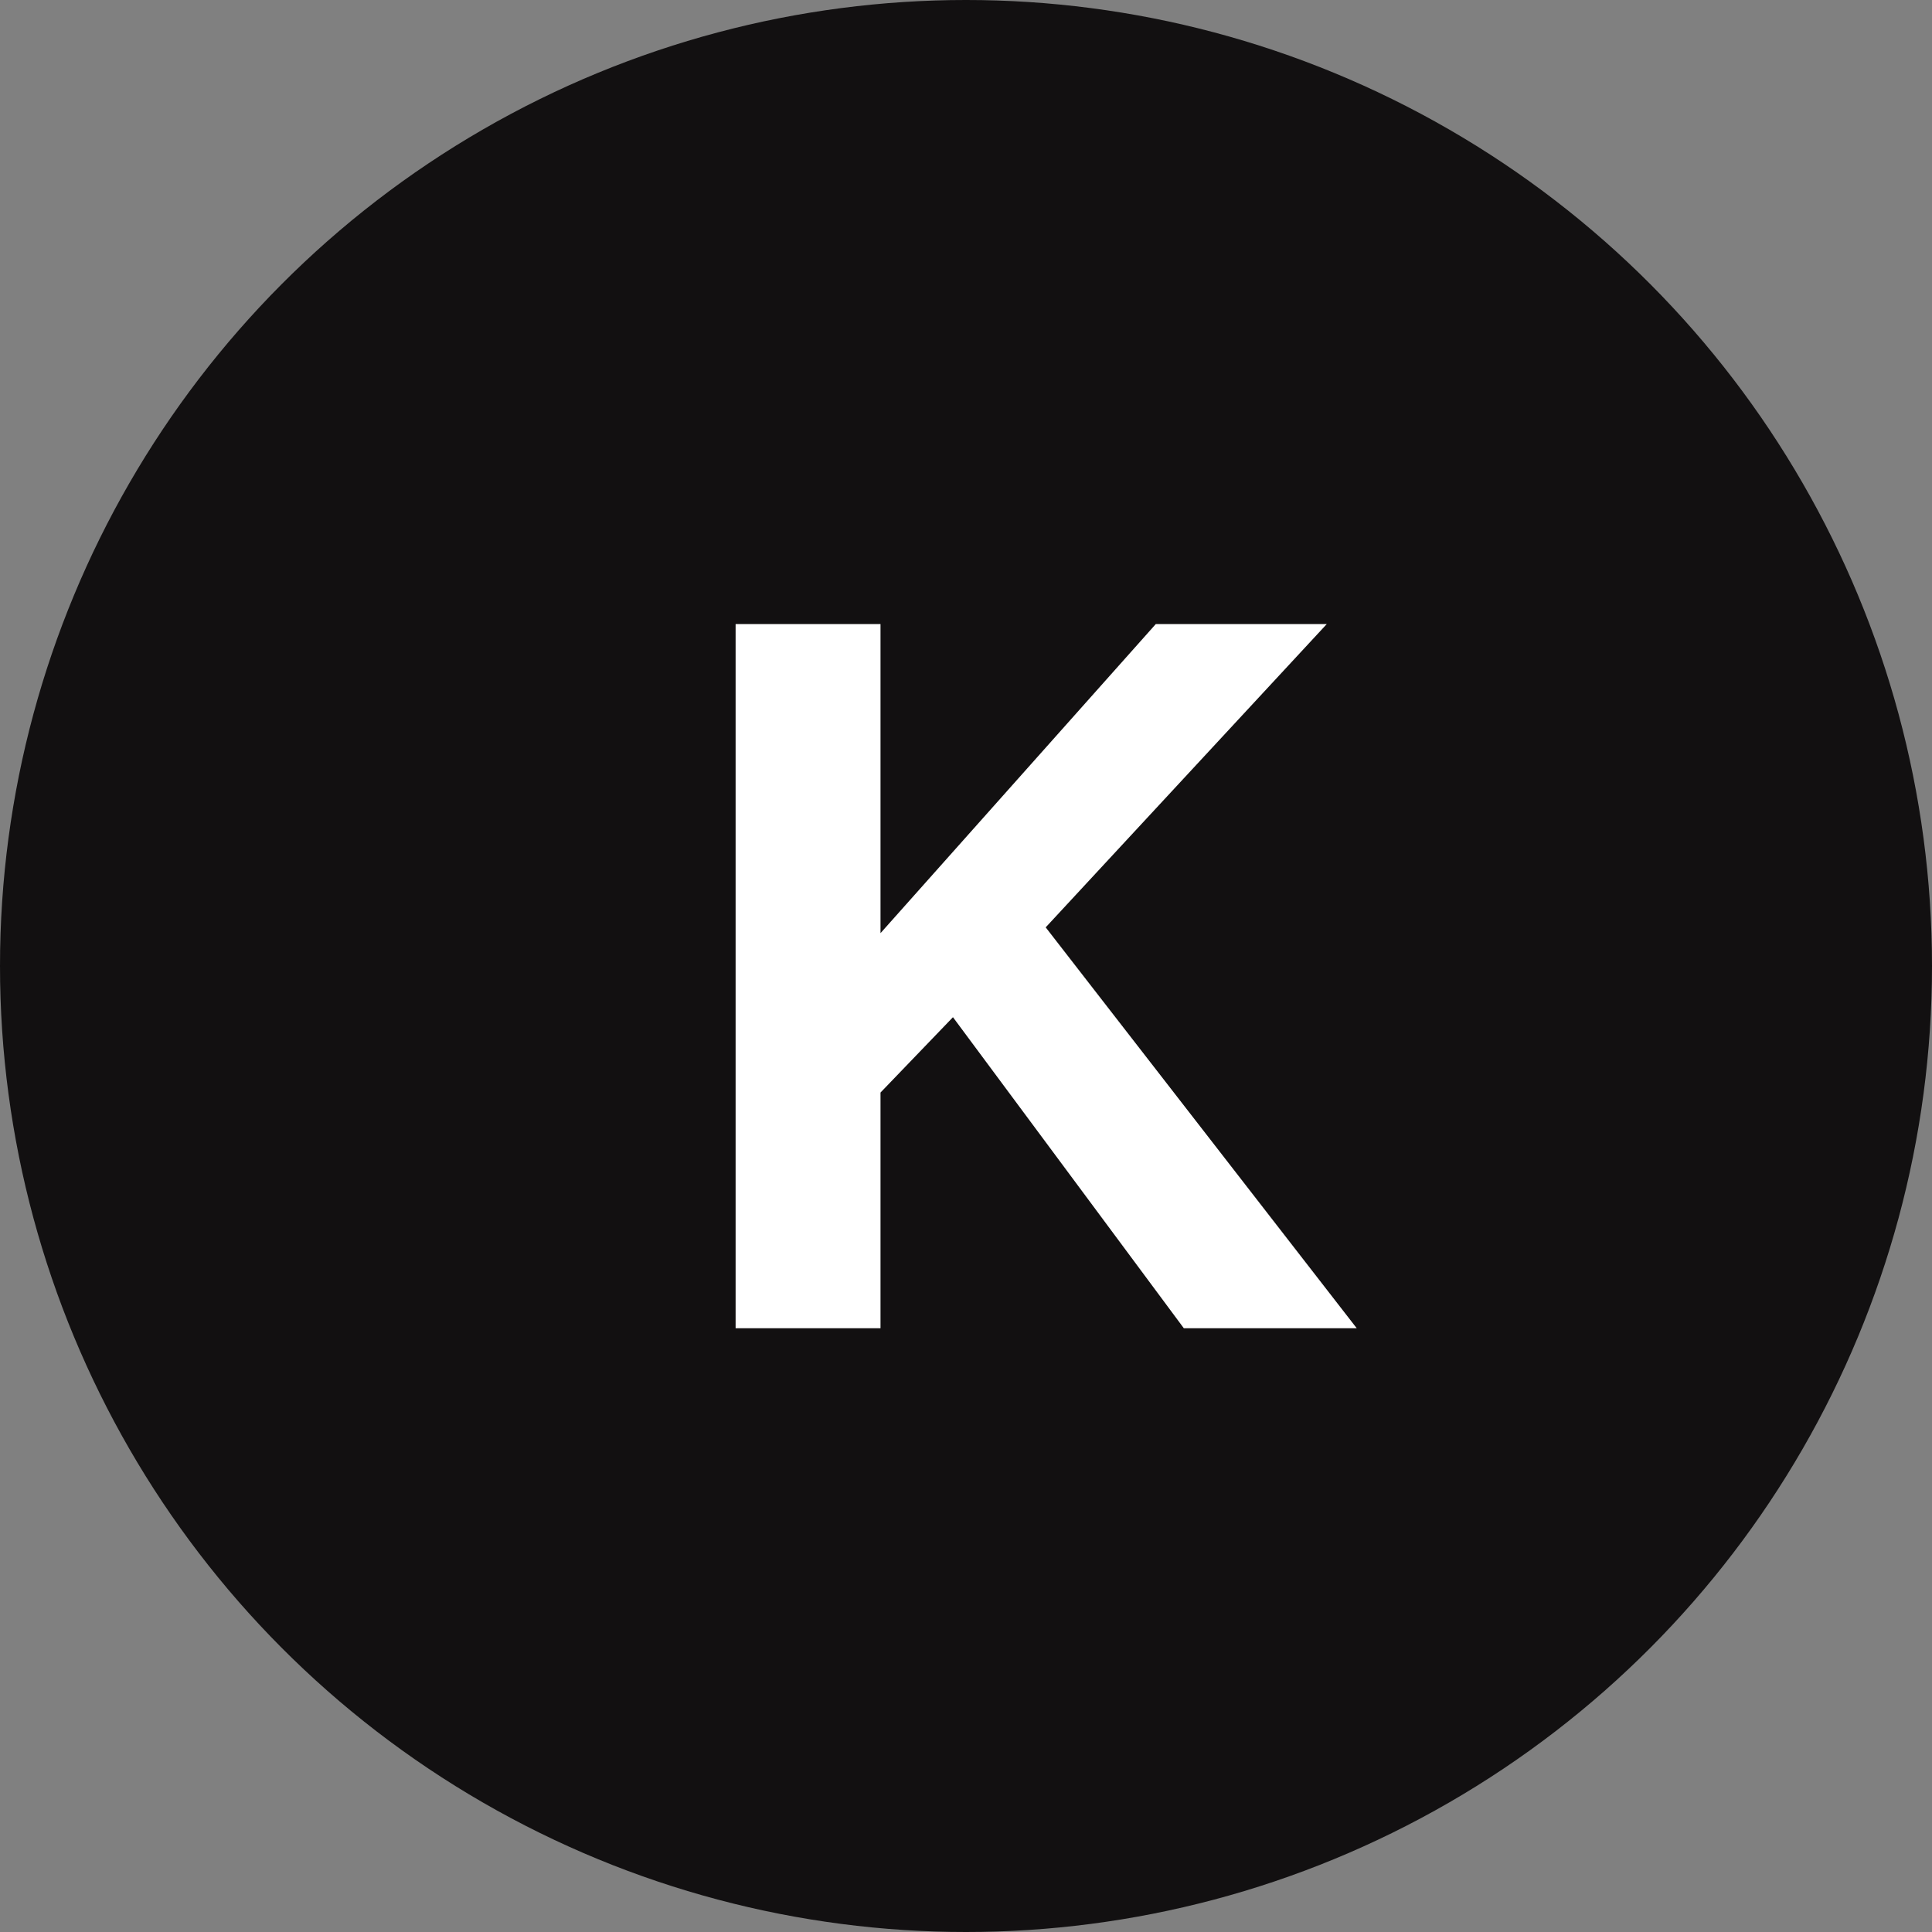
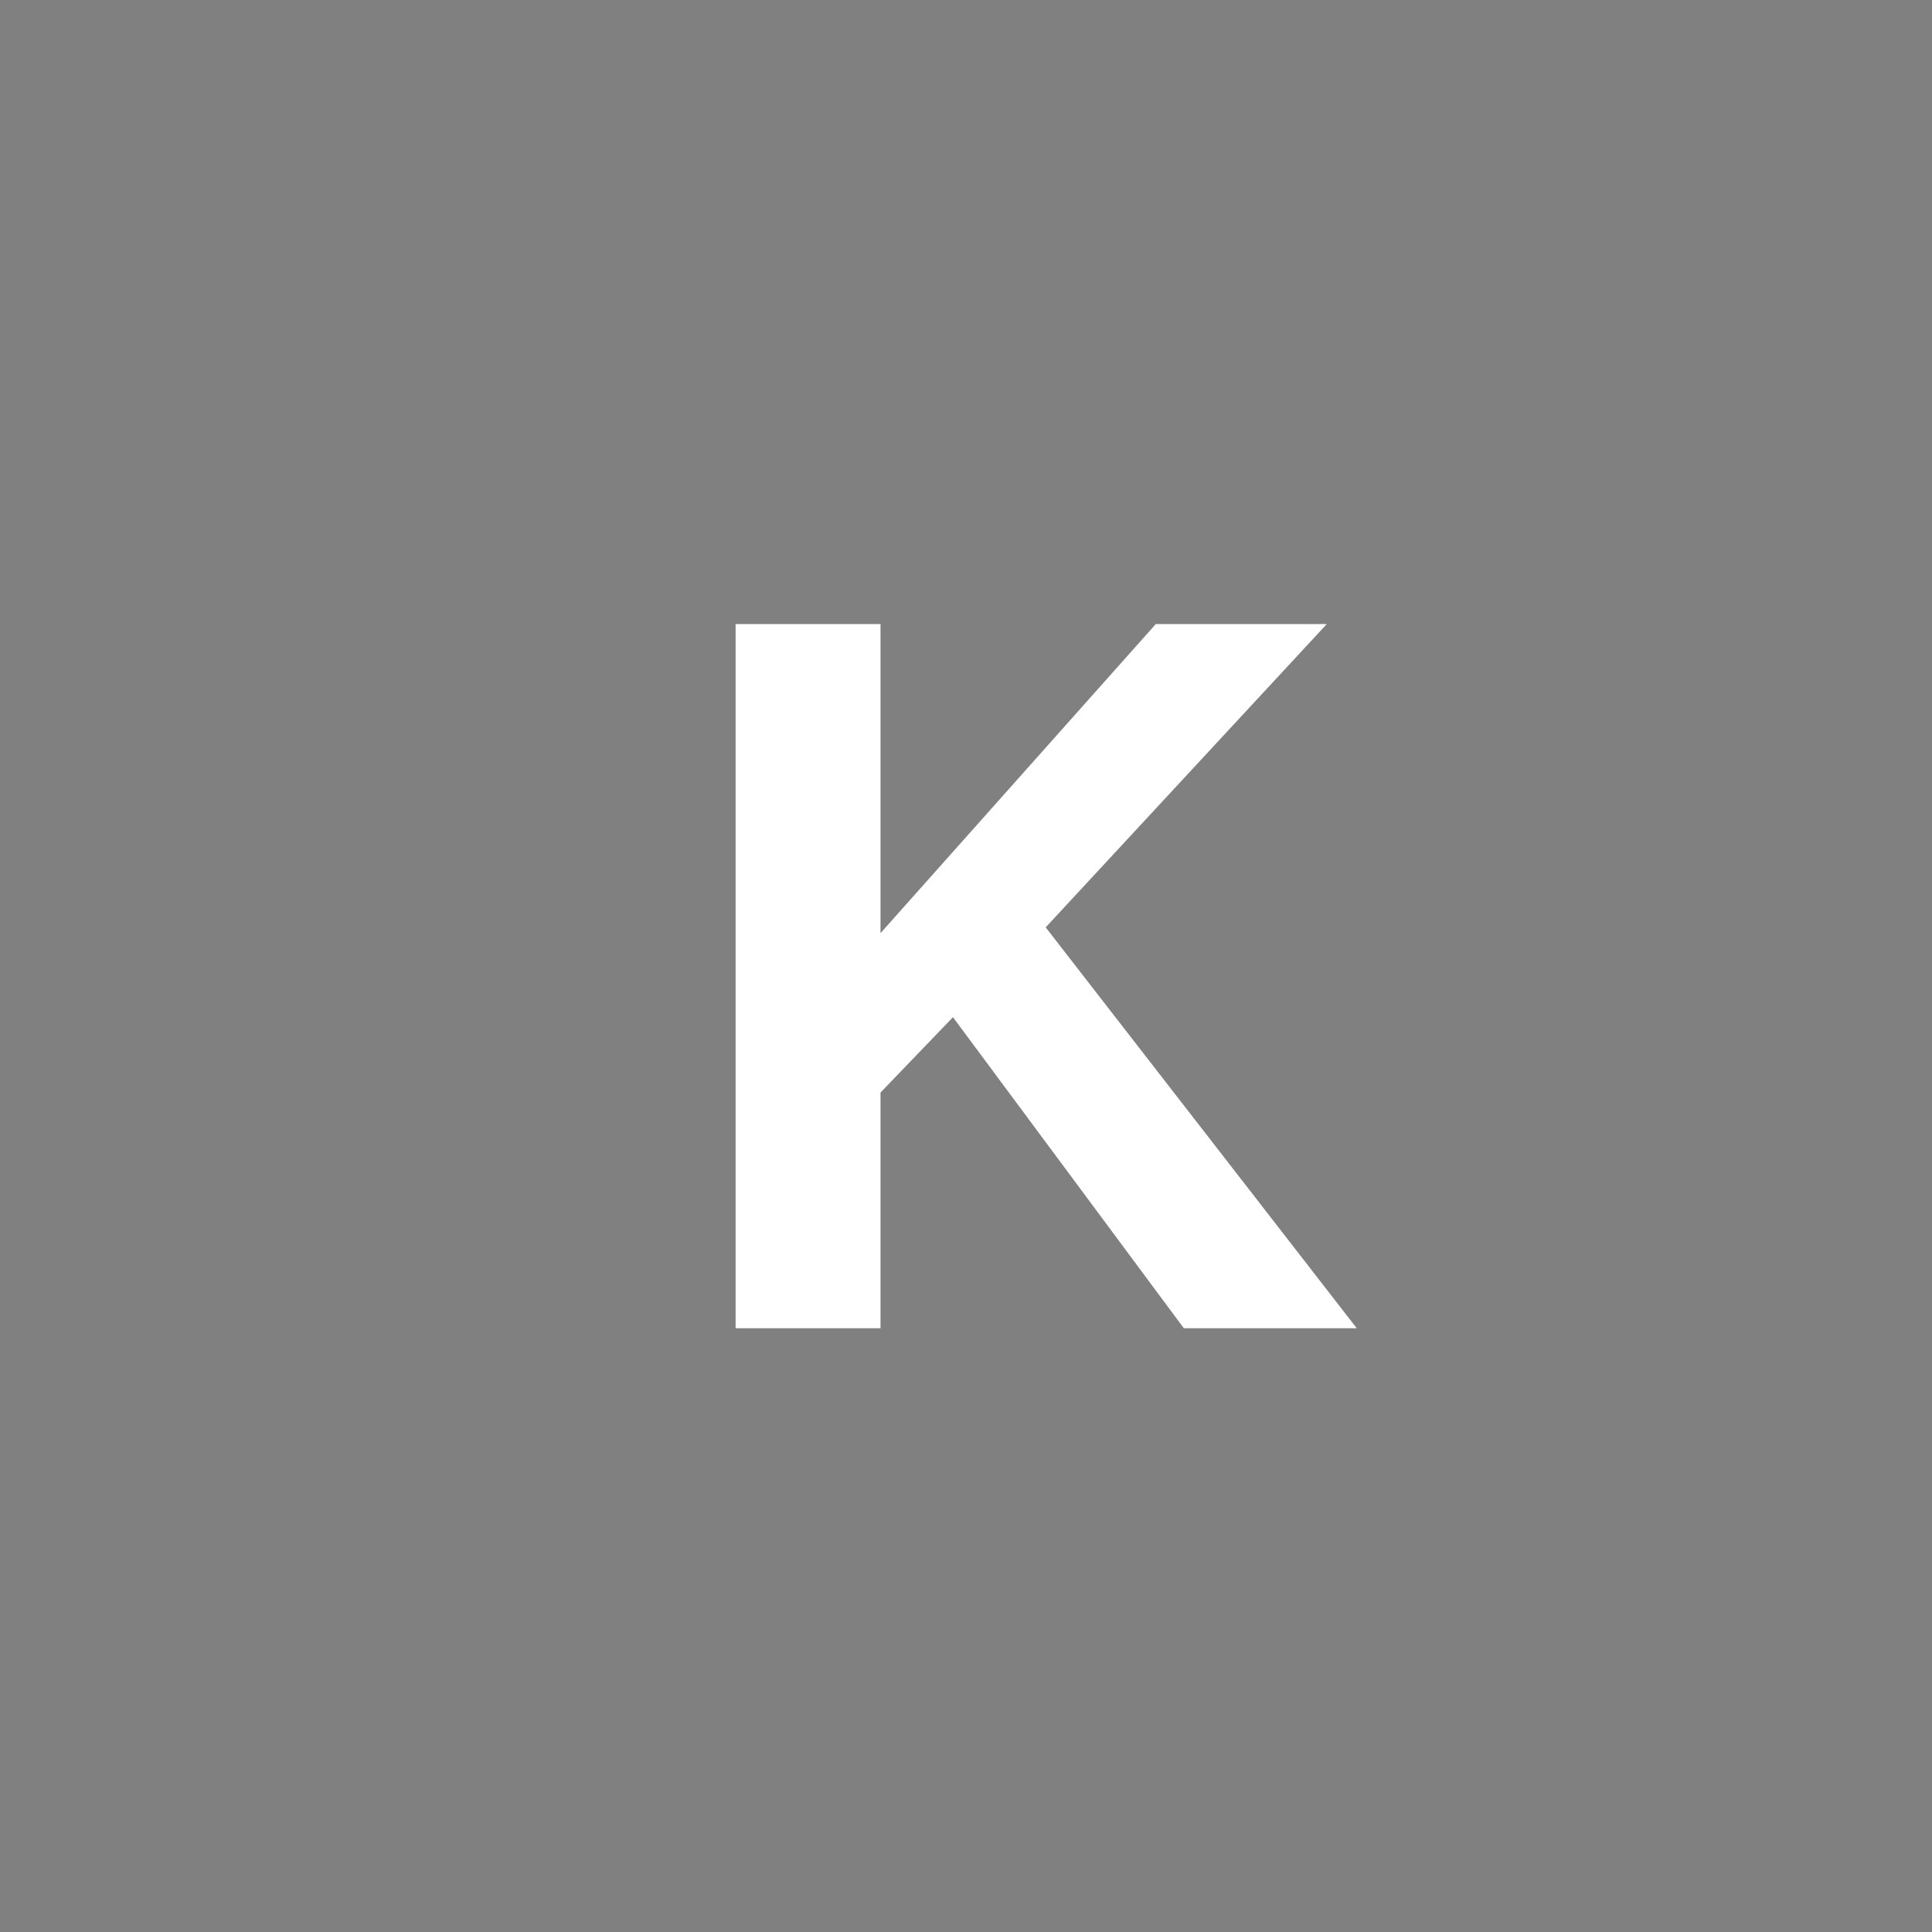
<svg xmlns="http://www.w3.org/2000/svg" width="32" height="32" viewBox="0 0 32 32" fill="none">
  <rect x="0" y="0" width="32" height="32" fill="#808080" stroke="none" />
-   <circle cx="16" cy="16" r="16" fill="#121011" />
  <path d="M22.472 22H19.608L15.784 16.848L14.584 18.096V22H12.184V10.336H14.584V15.456L19.144 10.336H21.976L17.32 15.36L22.472 22Z" fill="white" />
</svg>